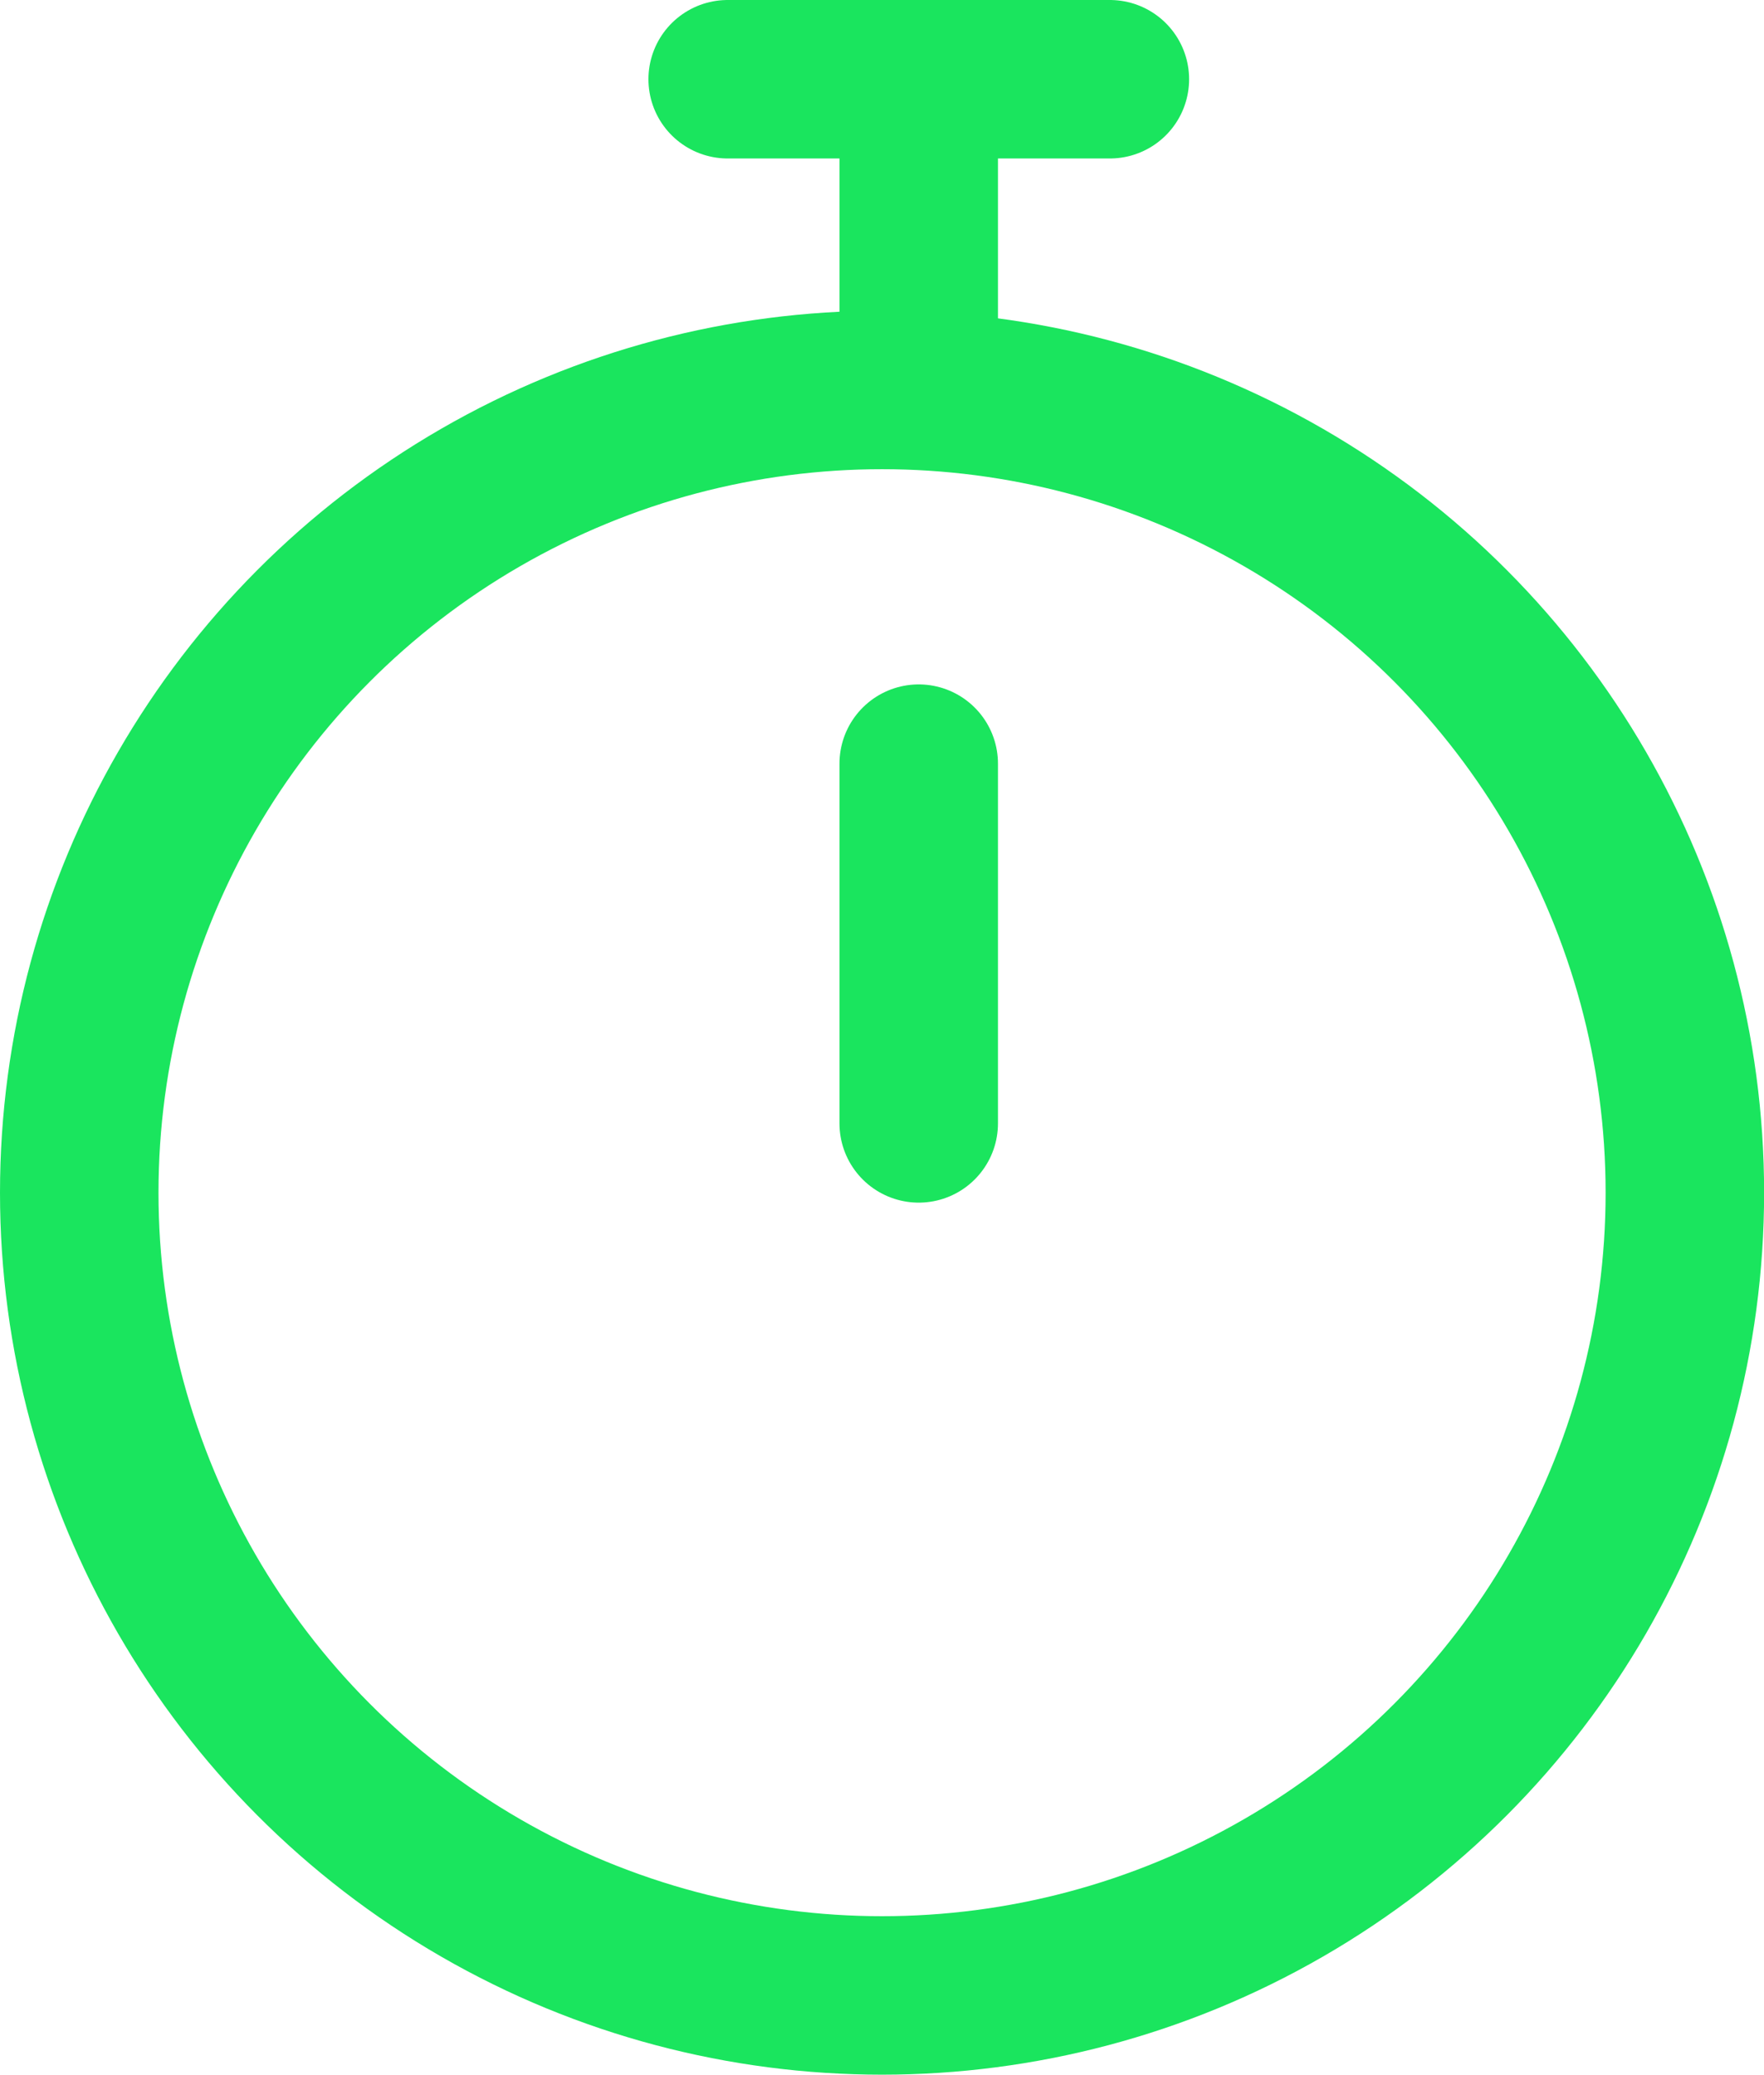
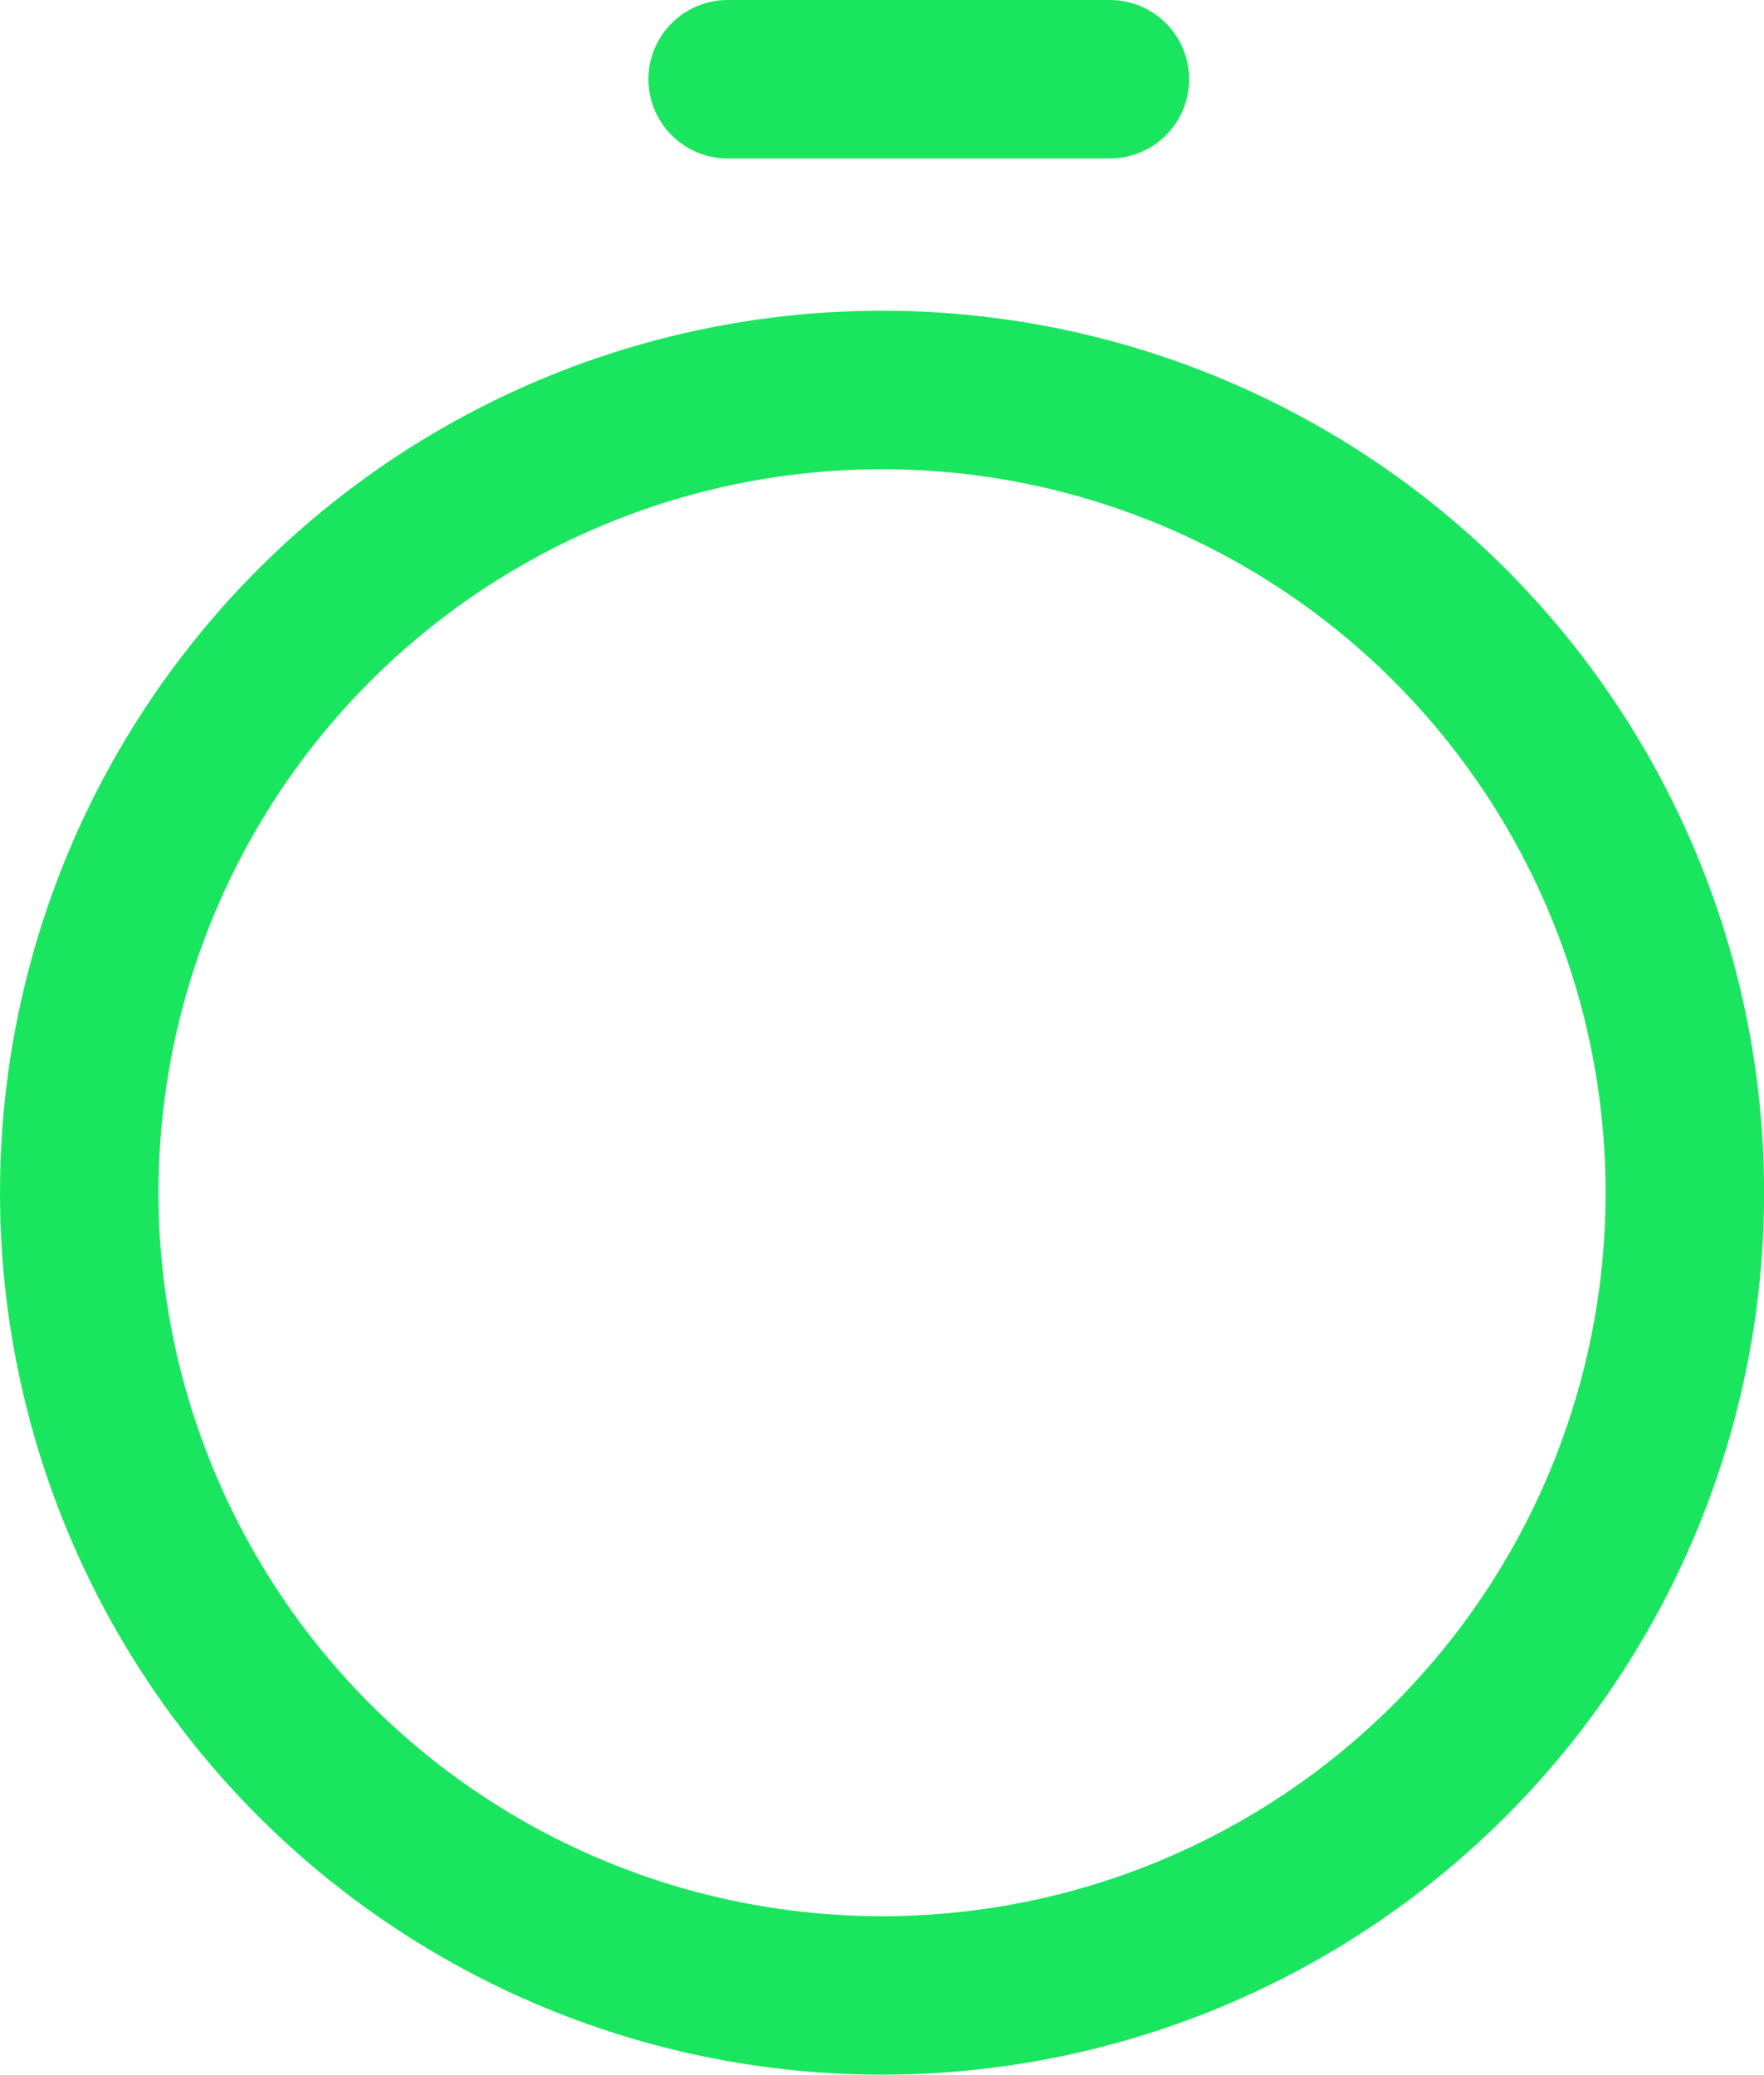
<svg xmlns="http://www.w3.org/2000/svg" width="16.695" height="19.637" viewBox="0 0 16.695 19.637">
  <g id="Group_22239" data-name="Group 22239" transform="translate(-5312.768 -800.75)">
    <g id="Ellipse_1933" data-name="Ellipse 1933" transform="translate(5312.768 803.691)" fill="none" stroke="#1ae55e" stroke-width="1.5">
-       <circle cx="8.348" cy="8.348" r="8.348" stroke="none" />
      <circle cx="8.348" cy="8.348" r="7.598" fill="none" />
    </g>
-     <line id="Line_498" data-name="Line 498" y2="3.405" transform="translate(5321.463 807.978)" fill="none" stroke="#1ae55e" stroke-linecap="round" stroke-width="1.5" />
-     <line id="Line_499" data-name="Line 499" y2="2.713" transform="translate(5321.463 801.5)" fill="none" stroke="#1ae55e" stroke-linecap="round" stroke-width="1.5" />
    <line id="Line_500" data-name="Line 500" x1="3.617" transform="translate(5319.655 801.5)" fill="none" stroke="#1ae55e" stroke-linecap="round" stroke-width="1.5" />
  </g>
</svg>